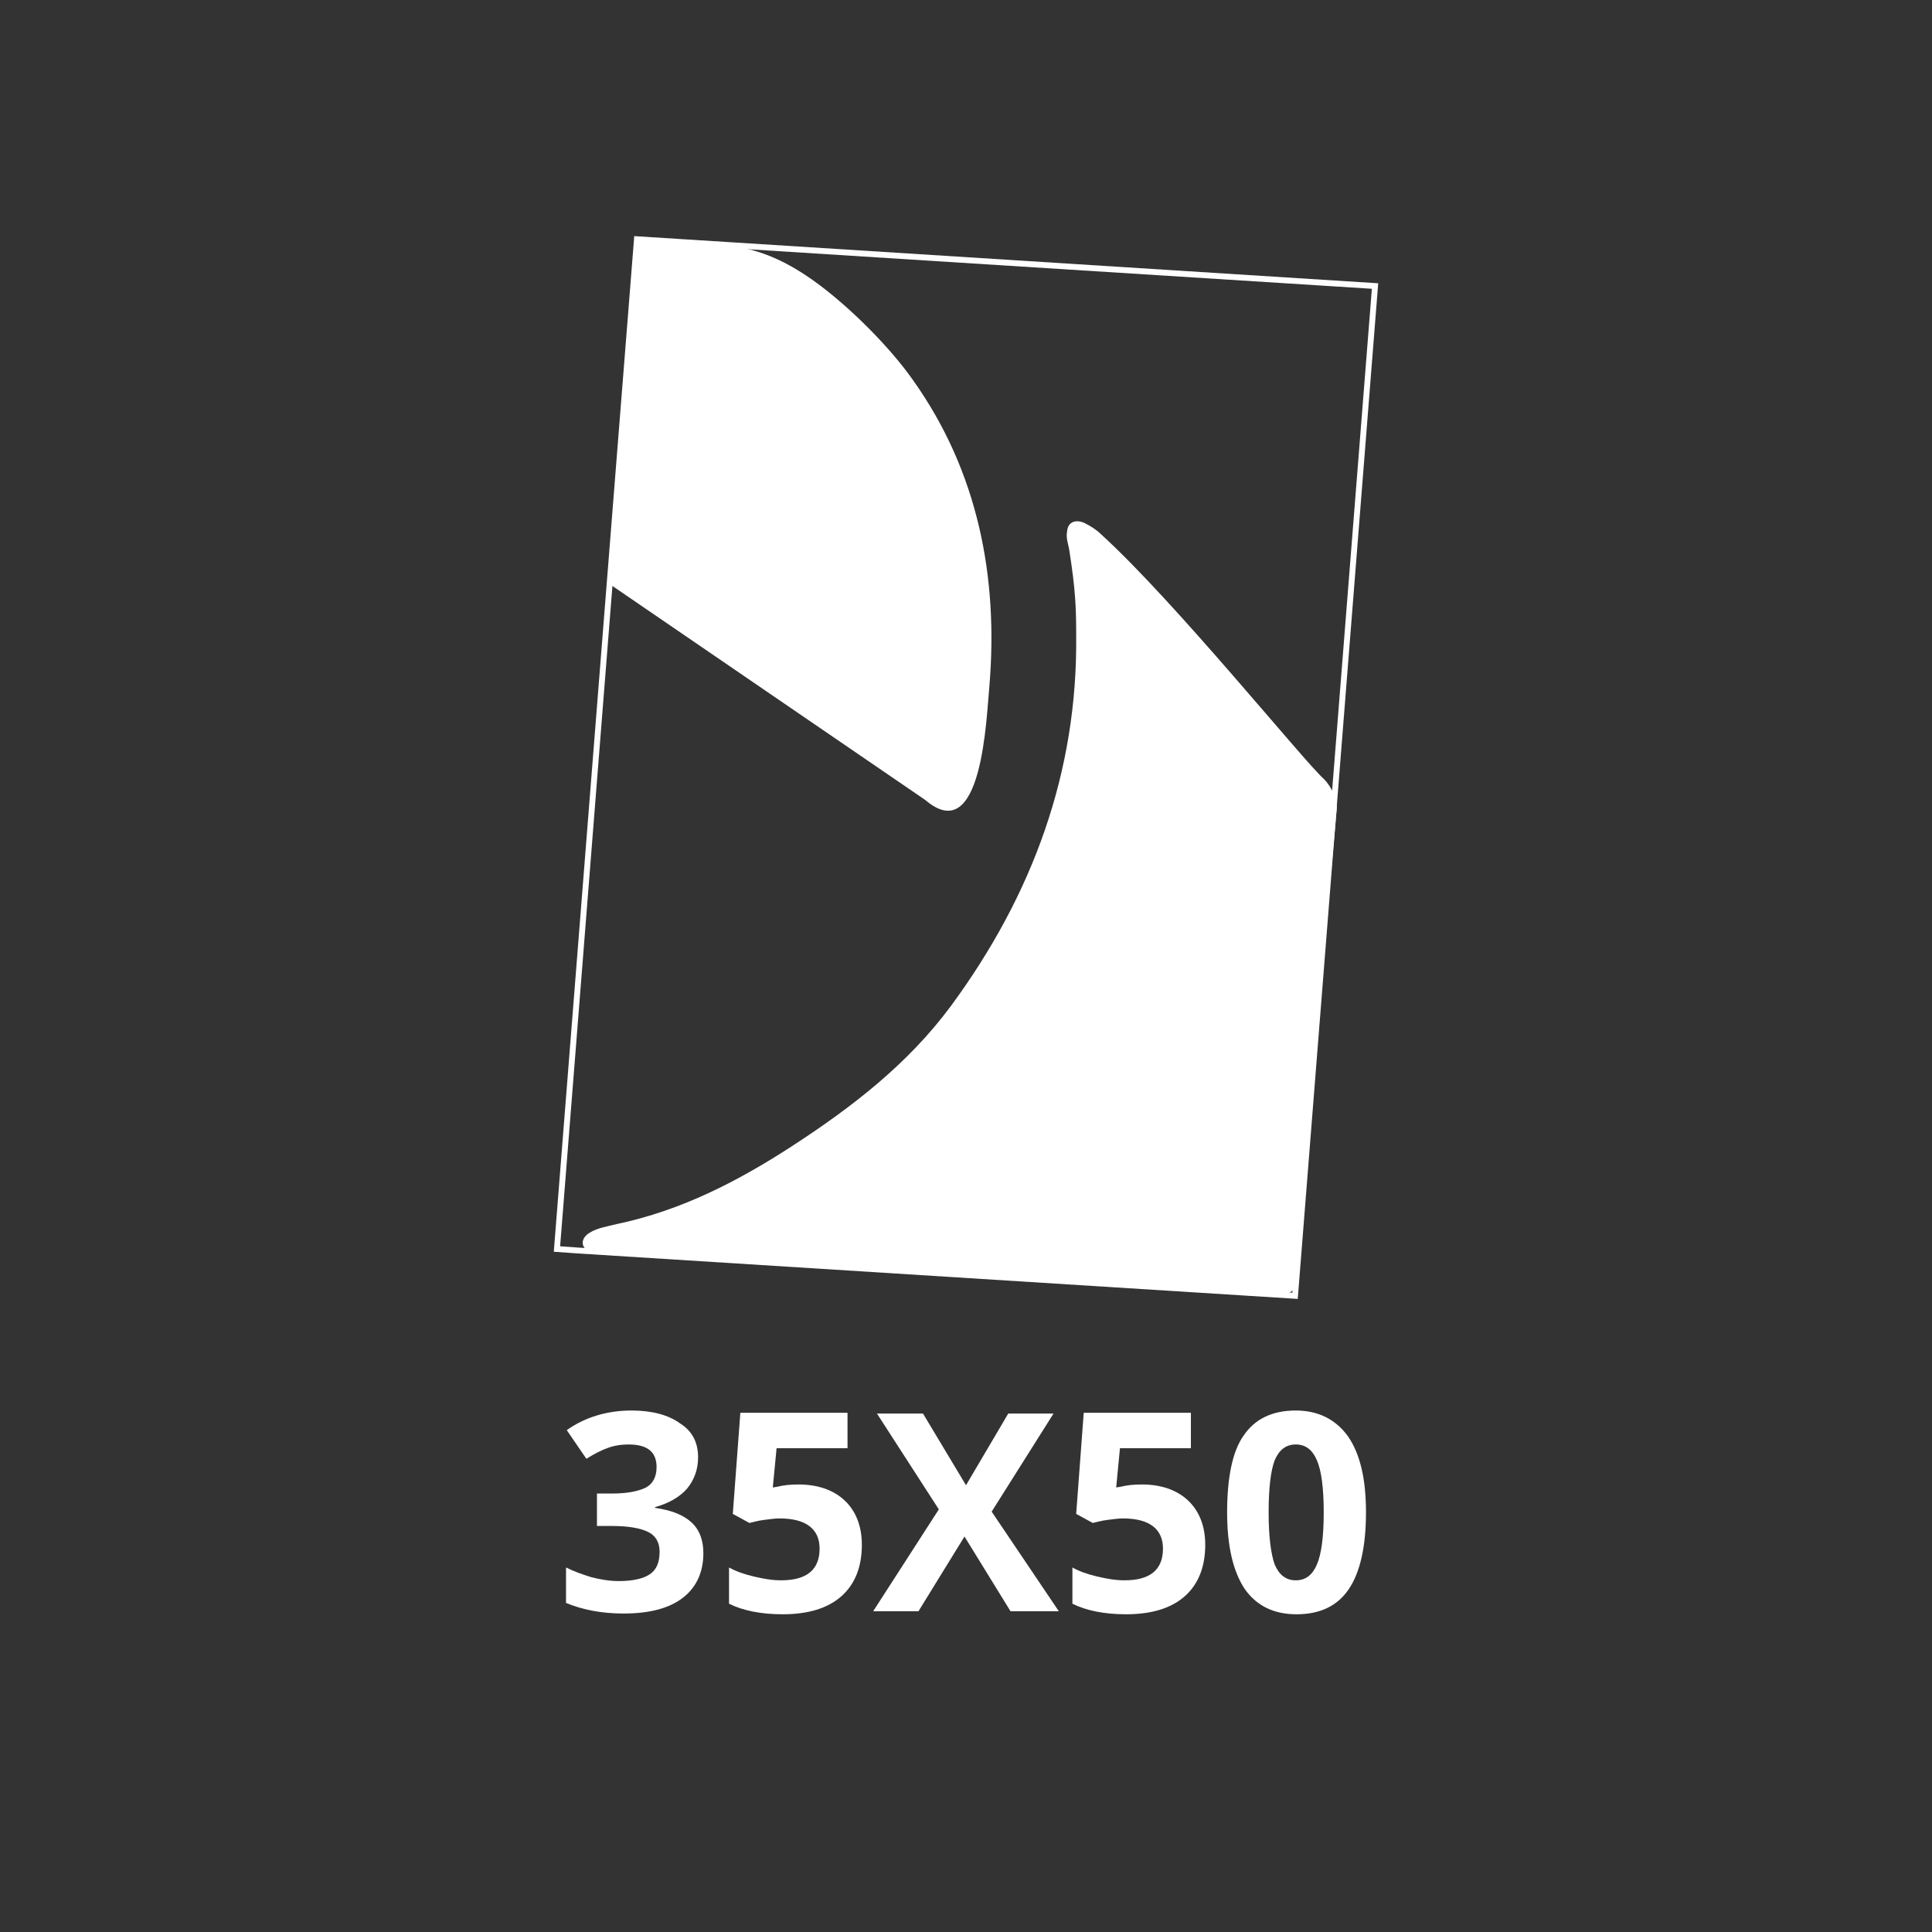
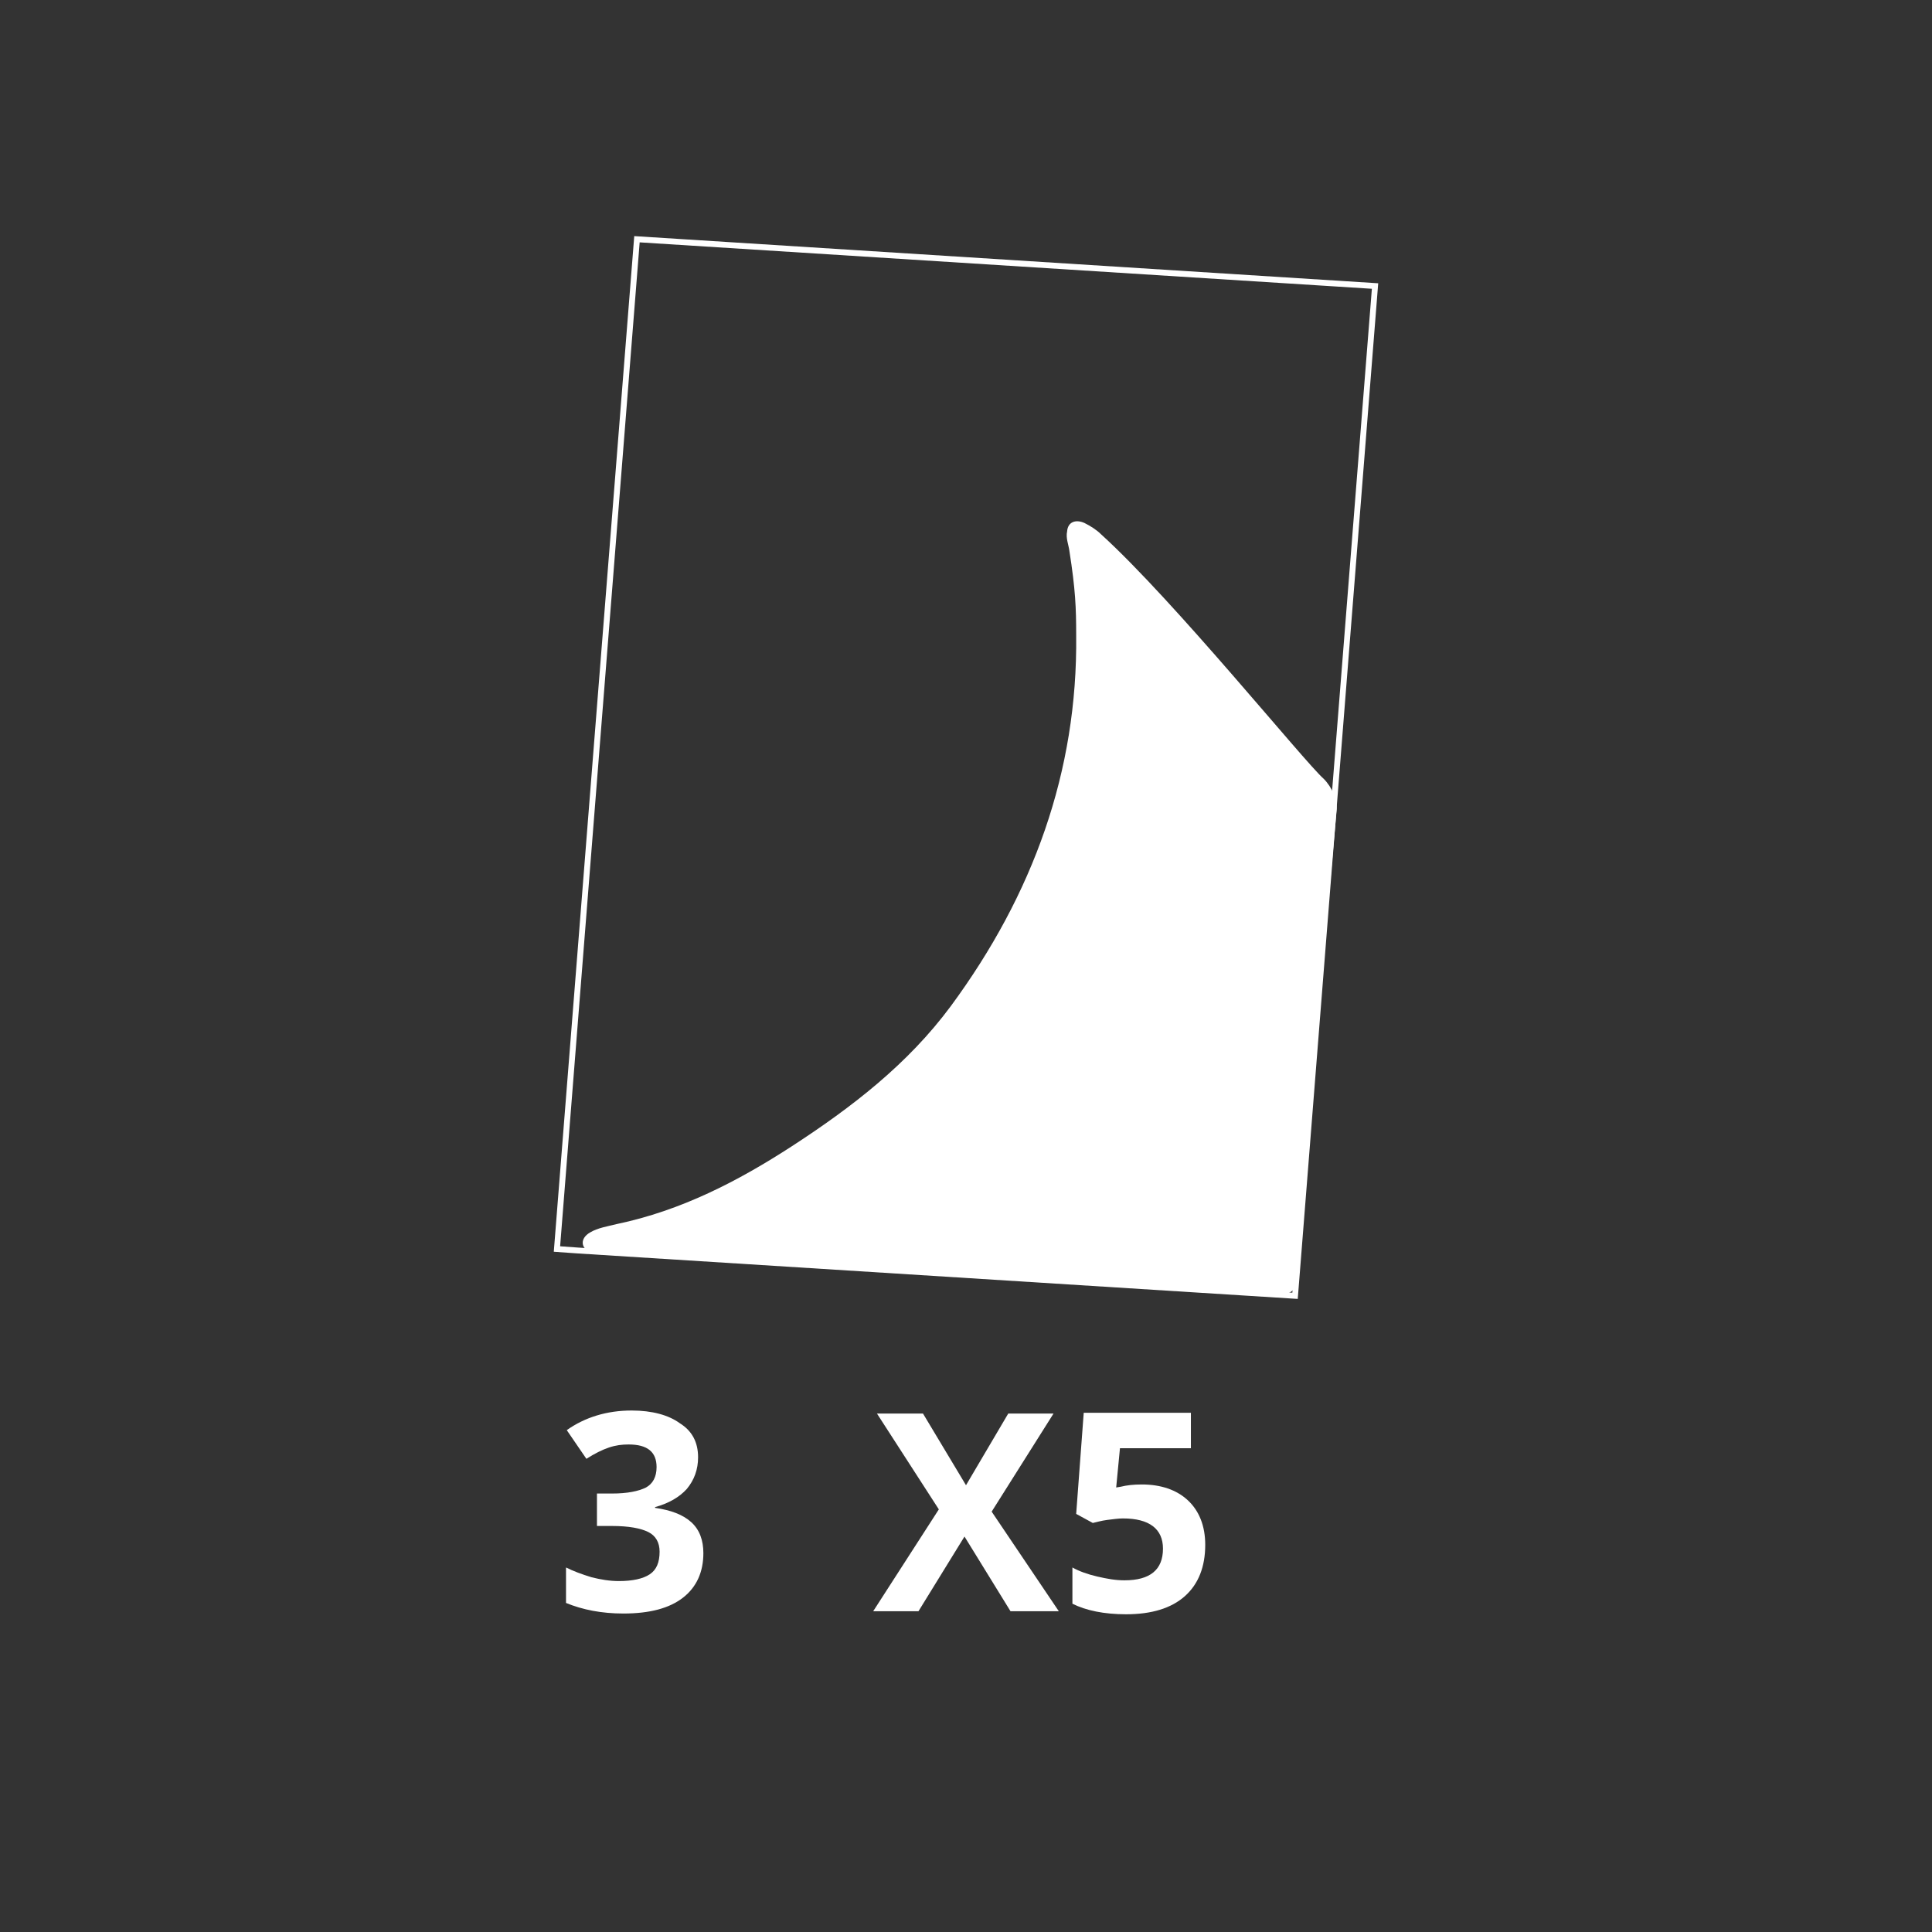
<svg xmlns="http://www.w3.org/2000/svg" version="1.1" id="Livello_1" x="0px" y="0px" viewBox="0 0 256 256" overflow="visible" xml:space="preserve">
  <rect x="0" y="0" width="256" height="256" fill="#333333" stroke="none" />
  <g>
    <polygon fill="none" stroke="#FFFFFF" stroke-width="0.78" stroke-miterlimit="10" points="171.6,171.7 76.6,165.7 73.8,165.5 79.2,97.3 79.2,97.3 84.4,31.7 182.2,37.9 " />
    <path fill-rule="evenodd" fill="#FFFFFF" d="M145.9,70.8c-0.6-0.6-1.4-1.1-2.2-1.5c-1.1-0.5-2.2-0.2-2.3,1.1 c-0.2,0.9,0.2,1.8,0.3,2.6c0.8,5.1,0.9,7.5,0.9,11.2c0.2,18-5.7,34.3-16.6,49.1c-5.7,7.7-13.1,13.4-21.1,18.6 c-7.1,4.6-14.6,8.5-23.2,10.3c-1.2,0.3-2.5,0.5-3.5,1.1c-1.4,0.8-1.2,2.1-0.1,2.5C79.2,166,81,166,82,166c15.1,1.1,83,5.1,83,5.1 c9.7,1.5,6-0.1,7.6-13.4c1.5-16.8,4.5-50.2,4.5-50.2c0.2-1.4-0.6-3.2-1.7-4.3C172.8,100.9,155.6,79.6,145.9,70.8z" />
-     <path fill-rule="evenodd" fill="#FFFFFF" d="M80.5,77.2l42.1,28.8c7.6,6.5,8.1-11.1,8.5-15.1c1.2-14.4-1.5-28.4-10.1-40.5 c-3-4.3-8.2-9.5-12.5-12.7c-8.6-6.4-13.5-5.2-24-5.9" />
  </g>
  <g>
    <path fill="#FFFFFF" d="M92.5,193.1c0,1.6-0.5,3-1.5,4.2c-1,1.1-2.4,1.9-4.2,2.4v0.1c2.1,0.3,3.7,0.9,4.8,1.9 c1.1,1,1.6,2.4,1.6,4.1c0,2.5-0.9,4.5-2.7,5.9c-1.8,1.4-4.4,2.1-7.9,2.1c-2.9,0-5.4-0.5-7.6-1.4v-4.7c1,0.5,2.1,0.9,3.4,1.3 c1.2,0.3,2.4,0.5,3.6,0.5c1.8,0,3.2-0.3,4.1-0.9c0.9-0.6,1.3-1.6,1.3-3c0-1.2-0.5-2.1-1.5-2.6c-1-0.5-2.6-0.8-4.8-0.8h-2v-4.3h2 c2,0,3.5-0.3,4.5-0.8c0.9-0.5,1.4-1.4,1.4-2.7c0-2-1.2-3-3.7-3c-0.9,0-1.7,0.1-2.6,0.4c-0.9,0.3-1.9,0.8-3,1.5l-2.6-3.8 c2.4-1.7,5.3-2.6,8.6-2.6c2.7,0,4.9,0.6,6.4,1.7C91.7,189.6,92.5,191.1,92.5,193.1z" />
-     <path fill="#FFFFFF" d="M105.8,196.7c2.5,0,4.6,0.7,6.1,2.1c1.5,1.4,2.3,3.4,2.3,5.9c0,2.9-0.9,5.2-2.7,6.8 c-1.8,1.6-4.4,2.4-7.8,2.4c-2.9,0-5.3-0.5-7.1-1.4v-4.8c0.9,0.5,2,0.9,3.3,1.2c1.3,0.3,2.4,0.5,3.6,0.5c3.4,0,5.1-1.4,5.1-4.2 c0-2.6-1.8-4-5.3-4c-0.6,0-1.3,0.1-2.1,0.2c-0.8,0.1-1.4,0.3-1.9,0.4l-2.2-1.2l1-13.4h14.2v4.7h-9.4l-0.5,5.2l0.6-0.1 C103.8,196.8,104.7,196.7,105.8,196.7z" />
    <path fill="#FFFFFF" d="M140.3,213.5h-6.4l-6.1-9.9l-6.1,9.9h-6l8.7-13.5l-8.2-12.7h6.1l5.7,9.5l5.6-9.5h6l-8.2,13L140.3,213.5z" />
    <path fill="#FFFFFF" d="M151.3,196.7c2.5,0,4.6,0.7,6.1,2.1c1.5,1.4,2.3,3.4,2.3,5.9c0,2.9-0.9,5.2-2.7,6.8 c-1.8,1.6-4.4,2.4-7.8,2.4c-2.9,0-5.3-0.5-7.1-1.4v-4.8c0.9,0.5,2,0.9,3.3,1.2s2.4,0.5,3.6,0.5c3.4,0,5.1-1.4,5.1-4.2 c0-2.6-1.8-4-5.3-4c-0.6,0-1.3,0.1-2.1,0.2c-0.8,0.1-1.4,0.3-1.9,0.4l-2.2-1.2l1-13.4h14.2v4.7h-9.4l-0.5,5.2l0.6-0.1 C149.3,196.8,150.2,196.7,151.3,196.7z" />
-     <path fill="#FFFFFF" d="M181,200.4c0,4.6-0.8,8-2.3,10.2s-3.8,3.3-6.9,3.3c-3,0-5.3-1.1-6.9-3.4c-1.5-2.3-2.3-5.6-2.3-10.1 c0-4.6,0.7-8.1,2.2-10.2c1.5-2.2,3.8-3.3,6.9-3.3c3,0,5.3,1.2,6.9,3.4C180.2,192.6,181,195.9,181,200.4z M168.1,200.4 c0,3.2,0.3,5.5,0.8,6.9c0.6,1.4,1.5,2.1,2.8,2.1c1.3,0,2.2-0.7,2.8-2.1c0.6-1.4,0.9-3.7,0.9-6.9c0-3.2-0.3-5.5-0.9-6.9 c-0.6-1.4-1.5-2.1-2.8-2.1c-1.3,0-2.2,0.7-2.8,2.1C168.4,194.8,168.1,197.1,168.1,200.4z" />
  </g>
</svg>